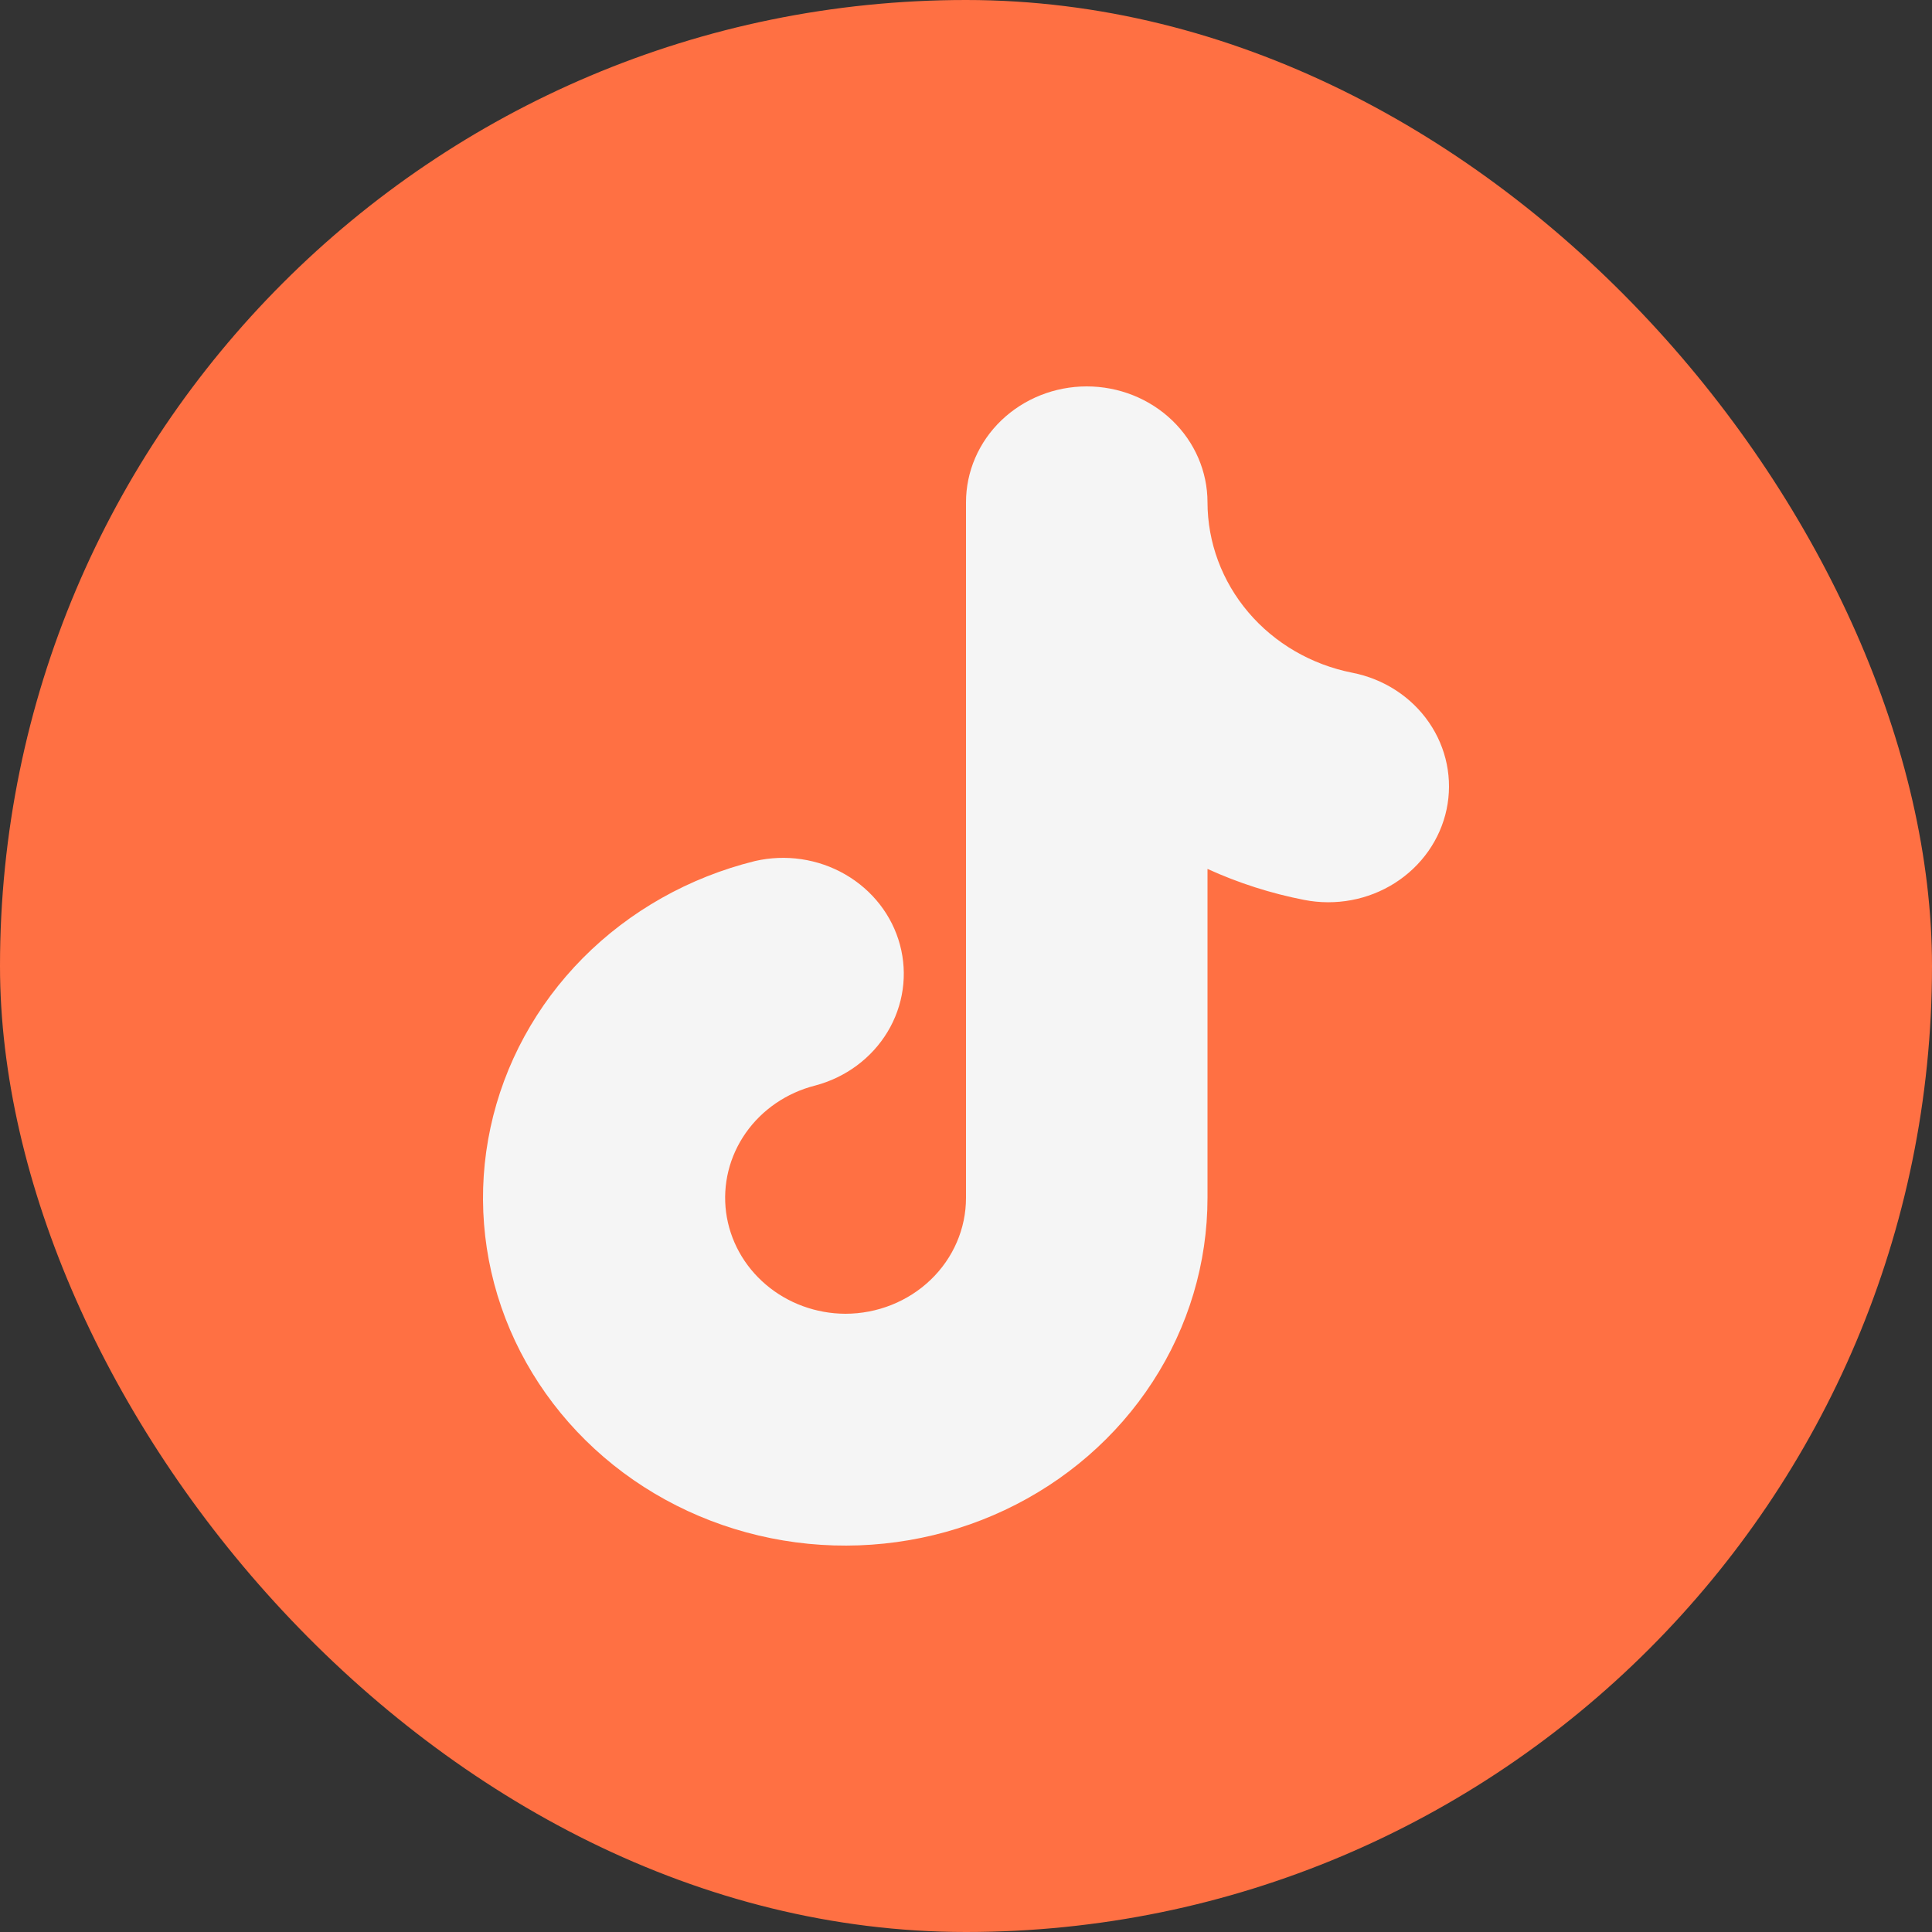
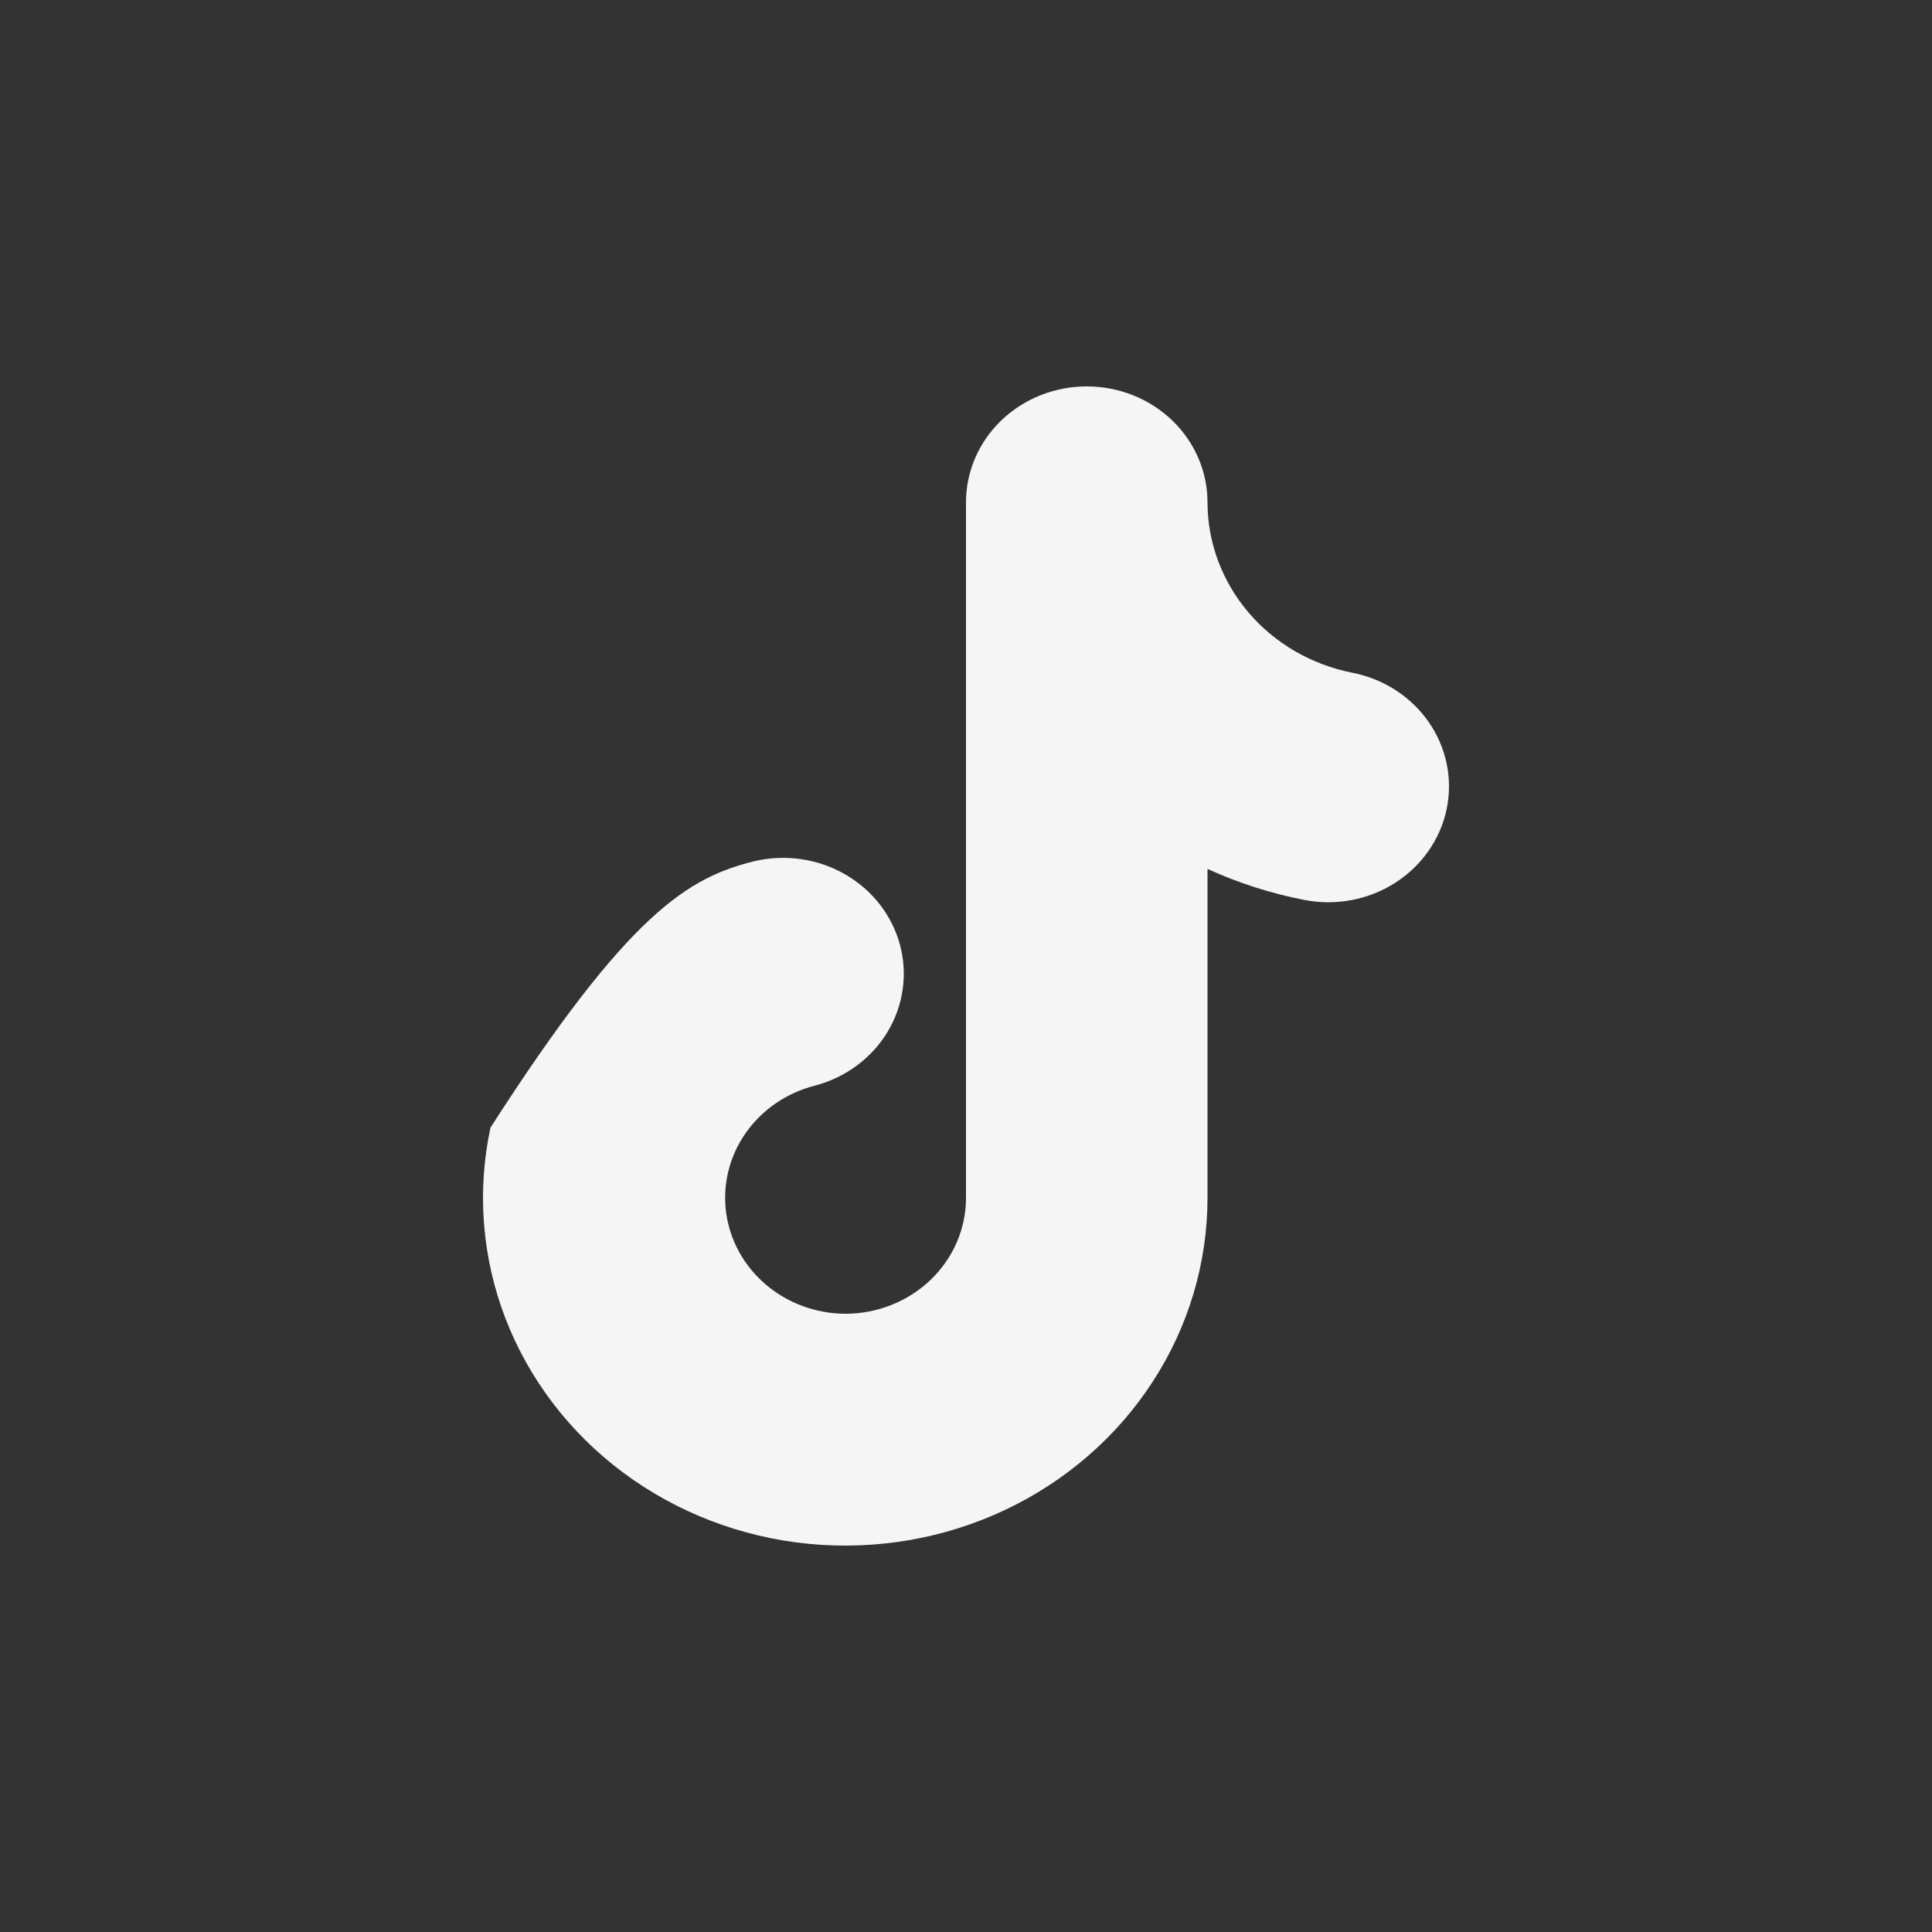
<svg xmlns="http://www.w3.org/2000/svg" width="40" height="40" viewBox="0 0 40 40" fill="none">
  <rect x="0" y="0" width="40" height="40" fill="#333333" stroke="none" />
-   <rect width="40" height="40" rx="20" fill="#FF7043" />
-   <path fill-rule="evenodd" clip-rule="evenodd" d="M22.5 8C23.163 8 23.799 8.253 24.268 8.703C24.737 9.153 25 9.764 25 10.4C25.001 11.229 25.299 12.033 25.845 12.676C26.391 13.319 27.151 13.761 27.997 13.928C28.647 14.055 29.218 14.424 29.584 14.955C29.95 15.485 30.082 16.134 29.95 16.758C29.818 17.381 29.433 17.929 28.881 18.281C28.328 18.633 27.652 18.759 27.003 18.632C26.31 18.497 25.638 18.281 25 17.99V24.8C25 26.147 24.607 27.467 23.864 28.609C23.122 29.752 22.061 30.672 20.801 31.265C19.542 31.858 18.134 32.099 16.739 31.963C15.343 31.826 14.015 31.316 12.907 30.492C11.798 29.667 10.952 28.56 10.465 27.297C9.979 26.034 9.871 24.665 10.155 23.346C10.438 22.027 11.101 20.811 12.068 19.835C13.035 18.86 14.268 18.165 15.626 17.828C16.264 17.68 16.937 17.779 17.5 18.104C18.062 18.428 18.47 18.952 18.633 19.562C18.797 20.172 18.704 20.82 18.375 21.365C18.046 21.91 17.507 22.309 16.874 22.476C16.288 22.625 15.778 22.974 15.44 23.456C15.101 23.939 14.957 24.524 15.033 25.101C15.11 25.679 15.402 26.21 15.856 26.596C16.309 26.982 16.894 27.197 17.5 27.2C18.163 27.2 18.799 26.947 19.268 26.497C19.737 26.047 20 25.437 20 24.8V10.4C20 9.764 20.263 9.153 20.732 8.703C21.201 8.253 21.837 8 22.5 8Z" fill="#F5F5F5" />
+   <path fill-rule="evenodd" clip-rule="evenodd" d="M22.5 8C23.163 8 23.799 8.253 24.268 8.703C24.737 9.153 25 9.764 25 10.4C25.001 11.229 25.299 12.033 25.845 12.676C26.391 13.319 27.151 13.761 27.997 13.928C28.647 14.055 29.218 14.424 29.584 14.955C29.95 15.485 30.082 16.134 29.95 16.758C29.818 17.381 29.433 17.929 28.881 18.281C28.328 18.633 27.652 18.759 27.003 18.632C26.31 18.497 25.638 18.281 25 17.99V24.8C25 26.147 24.607 27.467 23.864 28.609C23.122 29.752 22.061 30.672 20.801 31.265C19.542 31.858 18.134 32.099 16.739 31.963C15.343 31.826 14.015 31.316 12.907 30.492C11.798 29.667 10.952 28.56 10.465 27.297C9.979 26.034 9.871 24.665 10.155 23.346C13.035 18.86 14.268 18.165 15.626 17.828C16.264 17.68 16.937 17.779 17.5 18.104C18.062 18.428 18.47 18.952 18.633 19.562C18.797 20.172 18.704 20.82 18.375 21.365C18.046 21.91 17.507 22.309 16.874 22.476C16.288 22.625 15.778 22.974 15.44 23.456C15.101 23.939 14.957 24.524 15.033 25.101C15.11 25.679 15.402 26.21 15.856 26.596C16.309 26.982 16.894 27.197 17.5 27.2C18.163 27.2 18.799 26.947 19.268 26.497C19.737 26.047 20 25.437 20 24.8V10.4C20 9.764 20.263 9.153 20.732 8.703C21.201 8.253 21.837 8 22.5 8Z" fill="#F5F5F5" />
</svg>